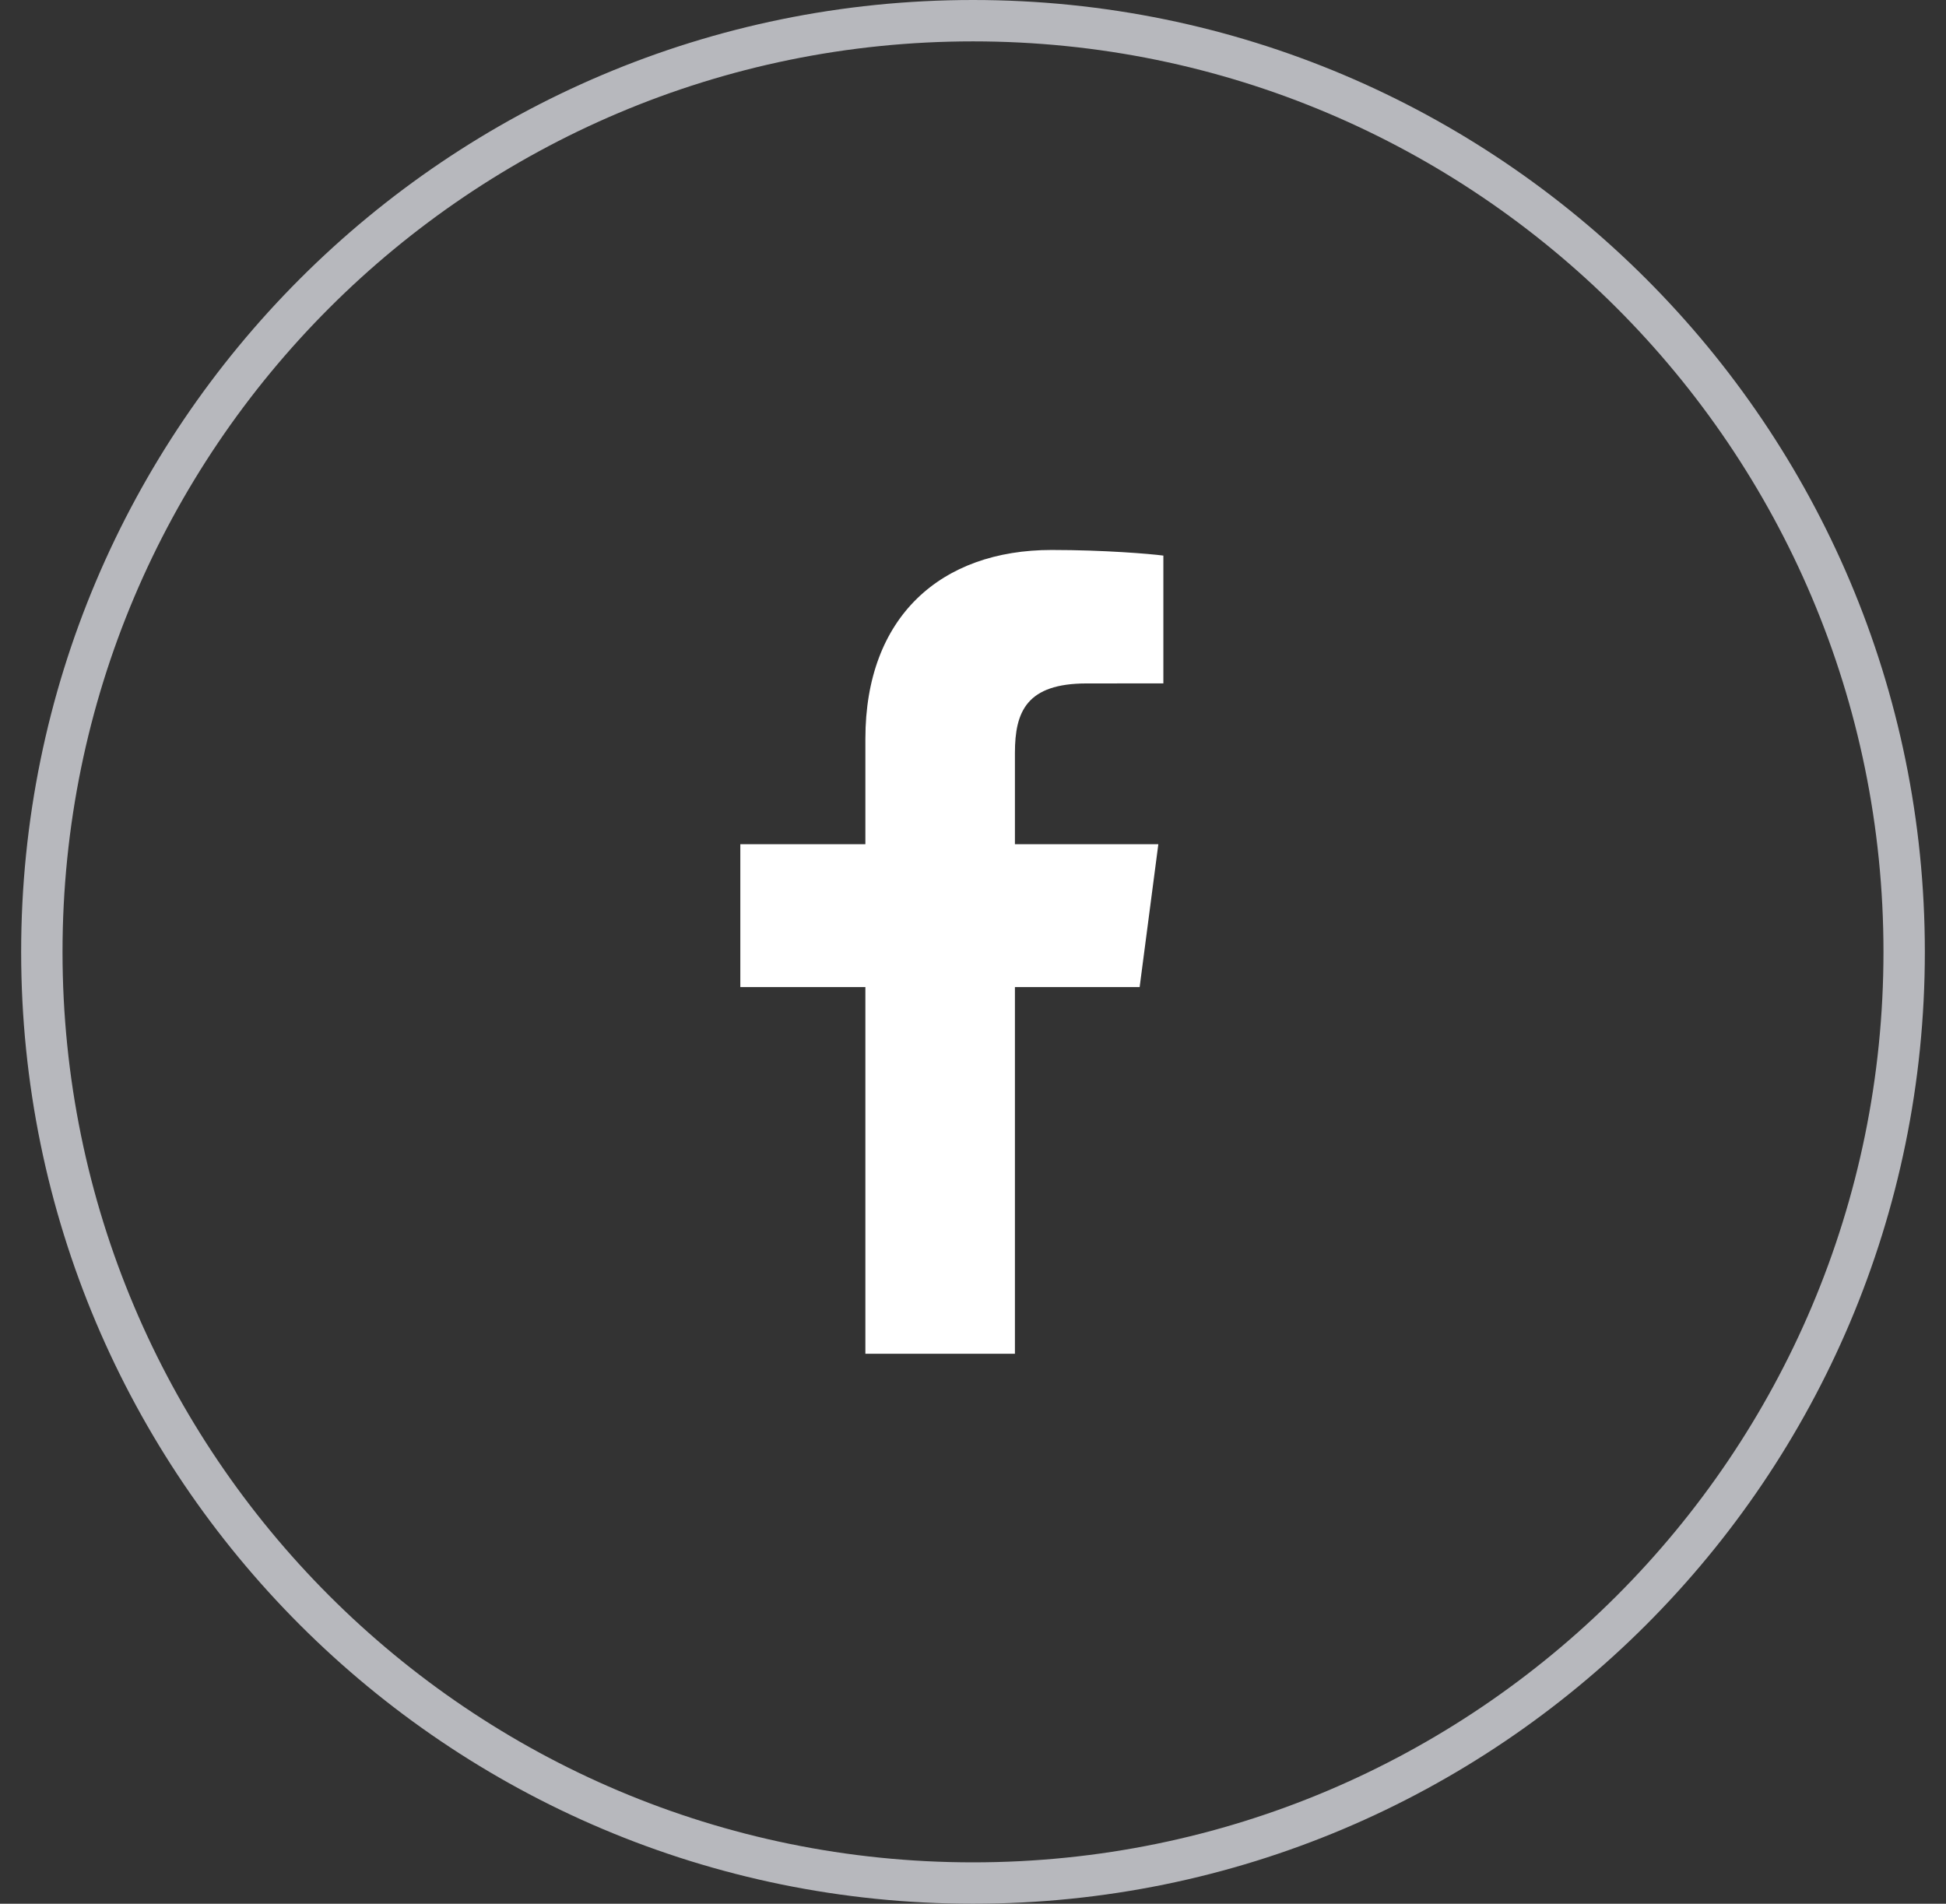
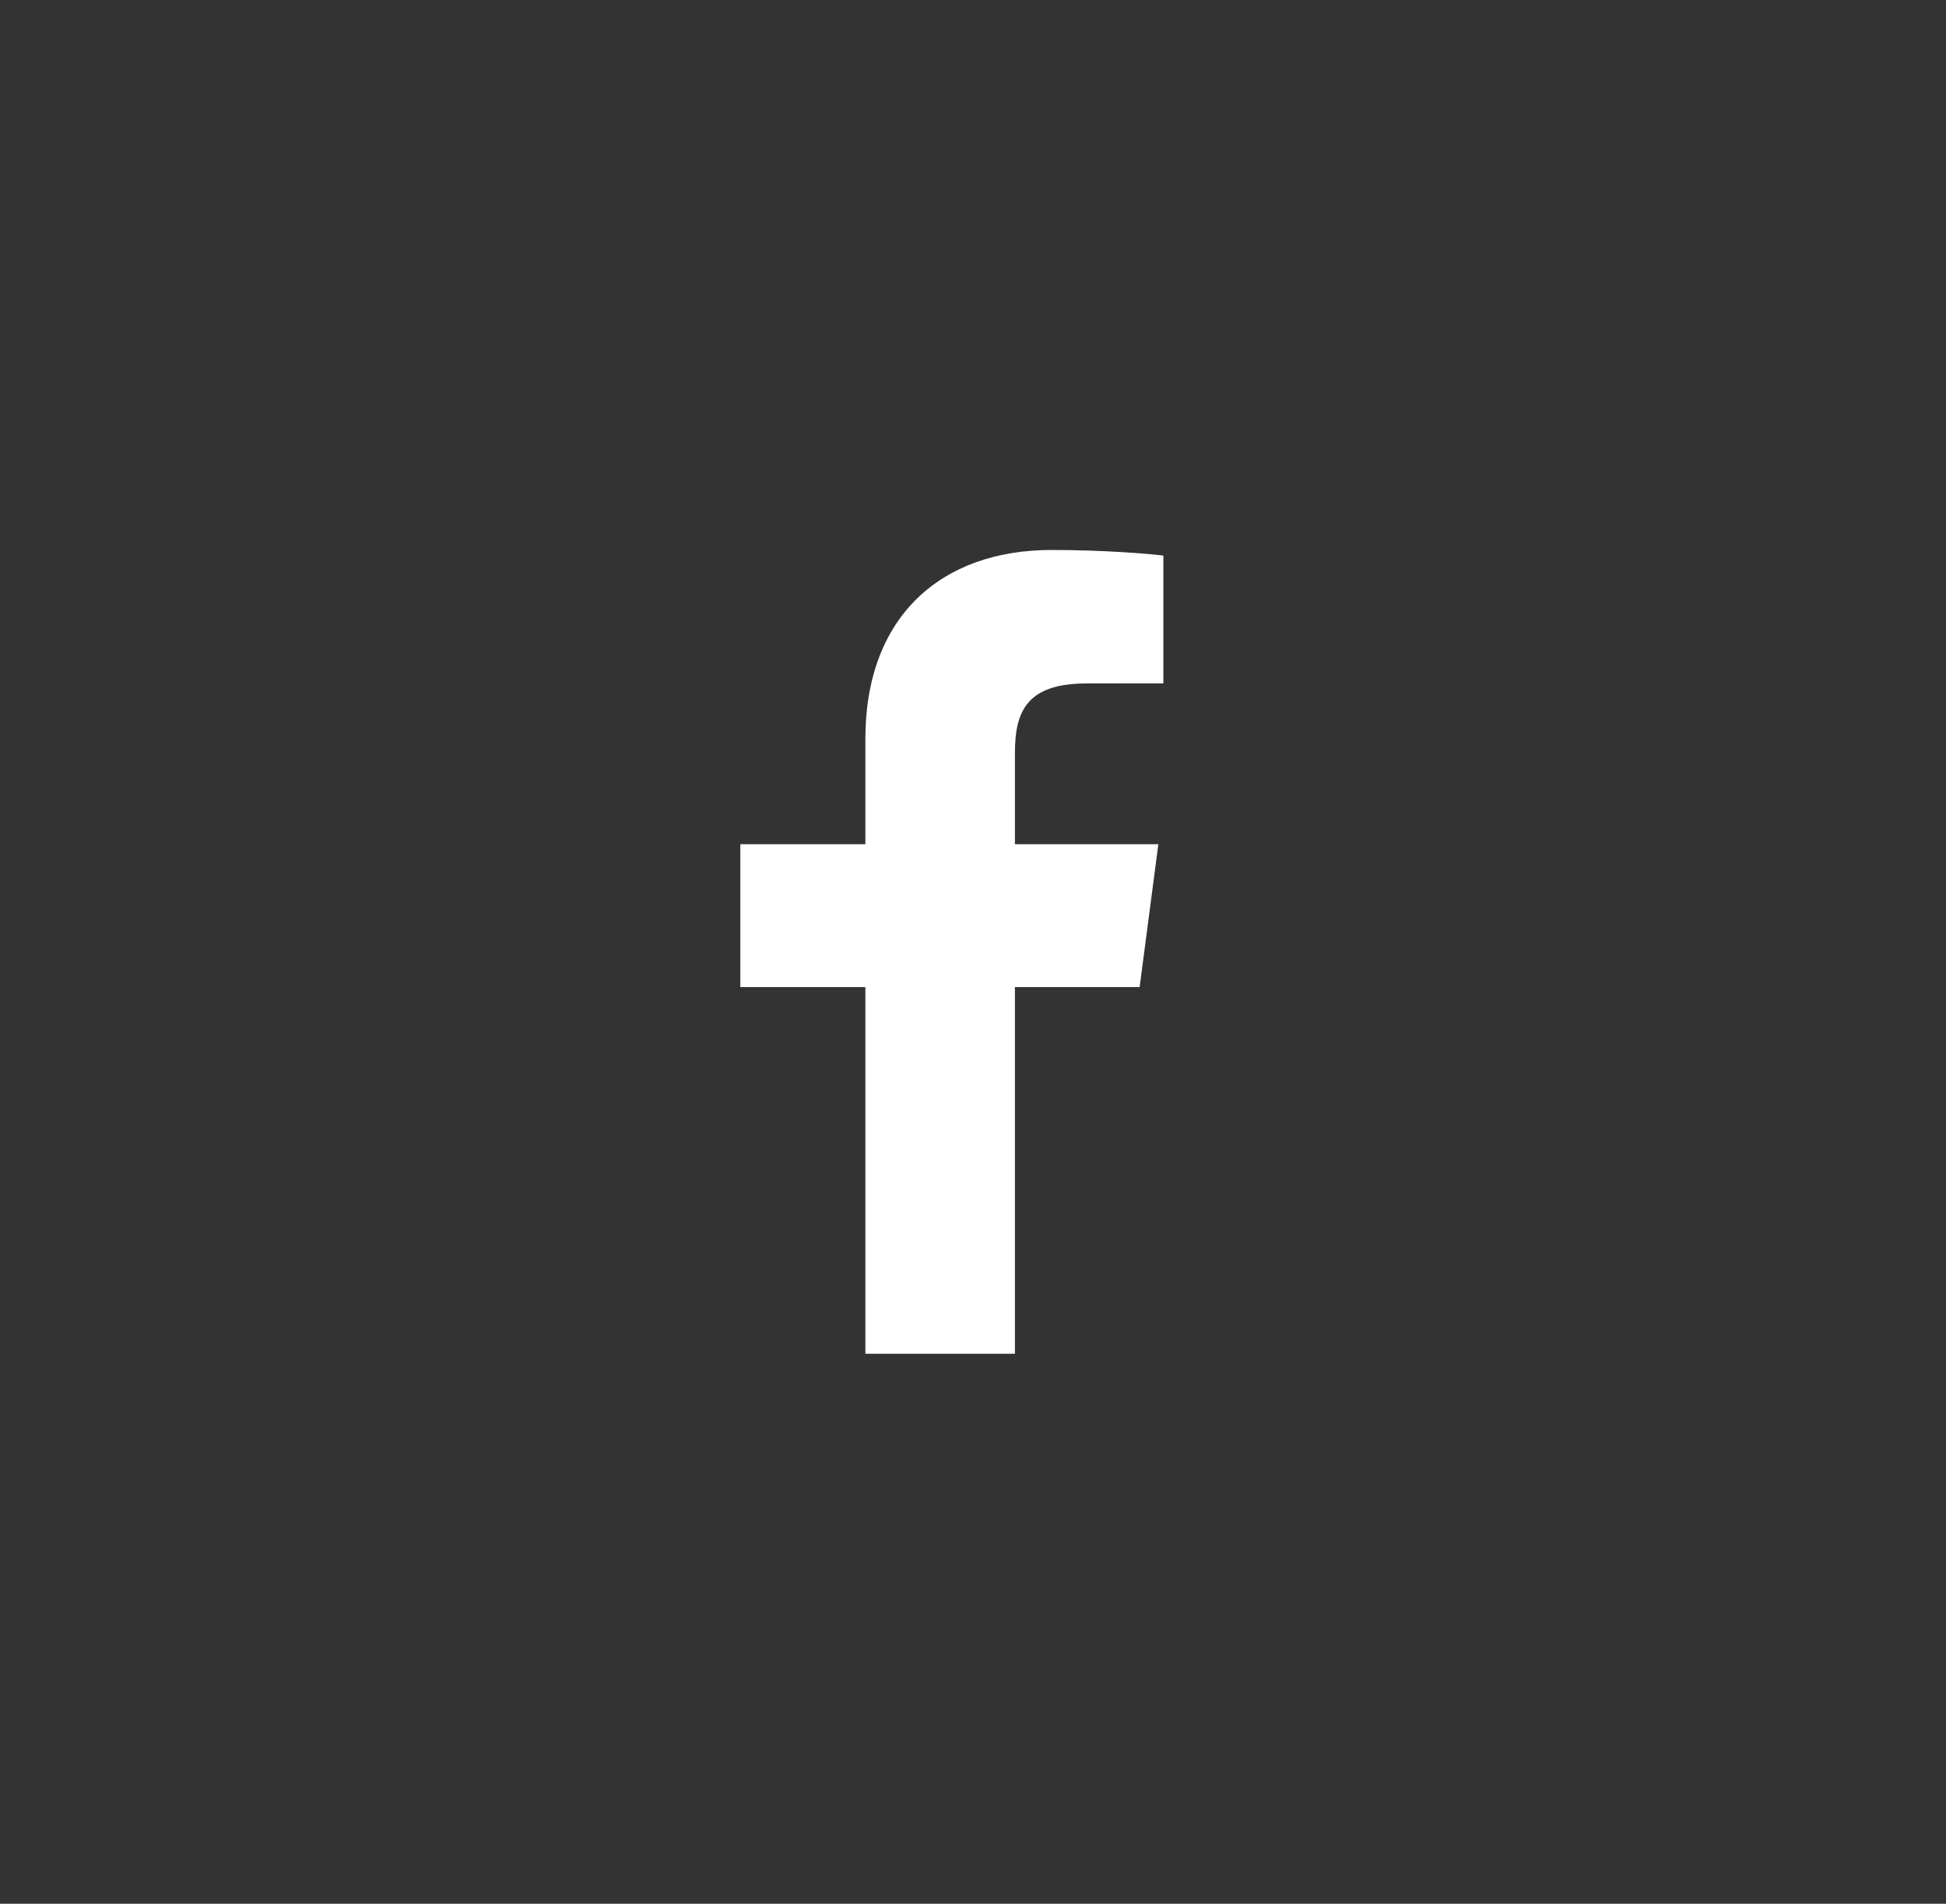
<svg xmlns="http://www.w3.org/2000/svg" width="46" height="45" viewBox="0 0 46 45" fill="none">
  <rect x="0" y="0" width="46" height="45" fill="#333333" stroke="none" />
  <path d="M23.991 32V23.333H26.939L27.381 19.956H23.991V17.799C23.991 16.821 24.266 16.155 25.687 16.155L27.5 16.154V13.133C27.186 13.092 26.11 13 24.859 13C22.245 13 20.456 14.574 20.456 17.465V19.956H17.5V23.333H20.456V32H23.991Z" fill="white" />
-   <path fill-rule="evenodd" clip-rule="evenodd" d="M23 0C10.574 0 0.5 10.074 0.5 22.5C0.5 34.926 10.574 45 23 45C35.426 45 45.5 34.926 45.5 22.5C45.5 10.074 35.426 0 23 0ZM23 0.978C34.886 0.978 44.522 10.614 44.522 22.5C44.522 34.386 34.886 44.022 23 44.022C11.114 44.022 1.478 34.386 1.478 22.5C1.478 10.614 11.114 0.978 23 0.978Z" fill="#B7B8BD" />
</svg>